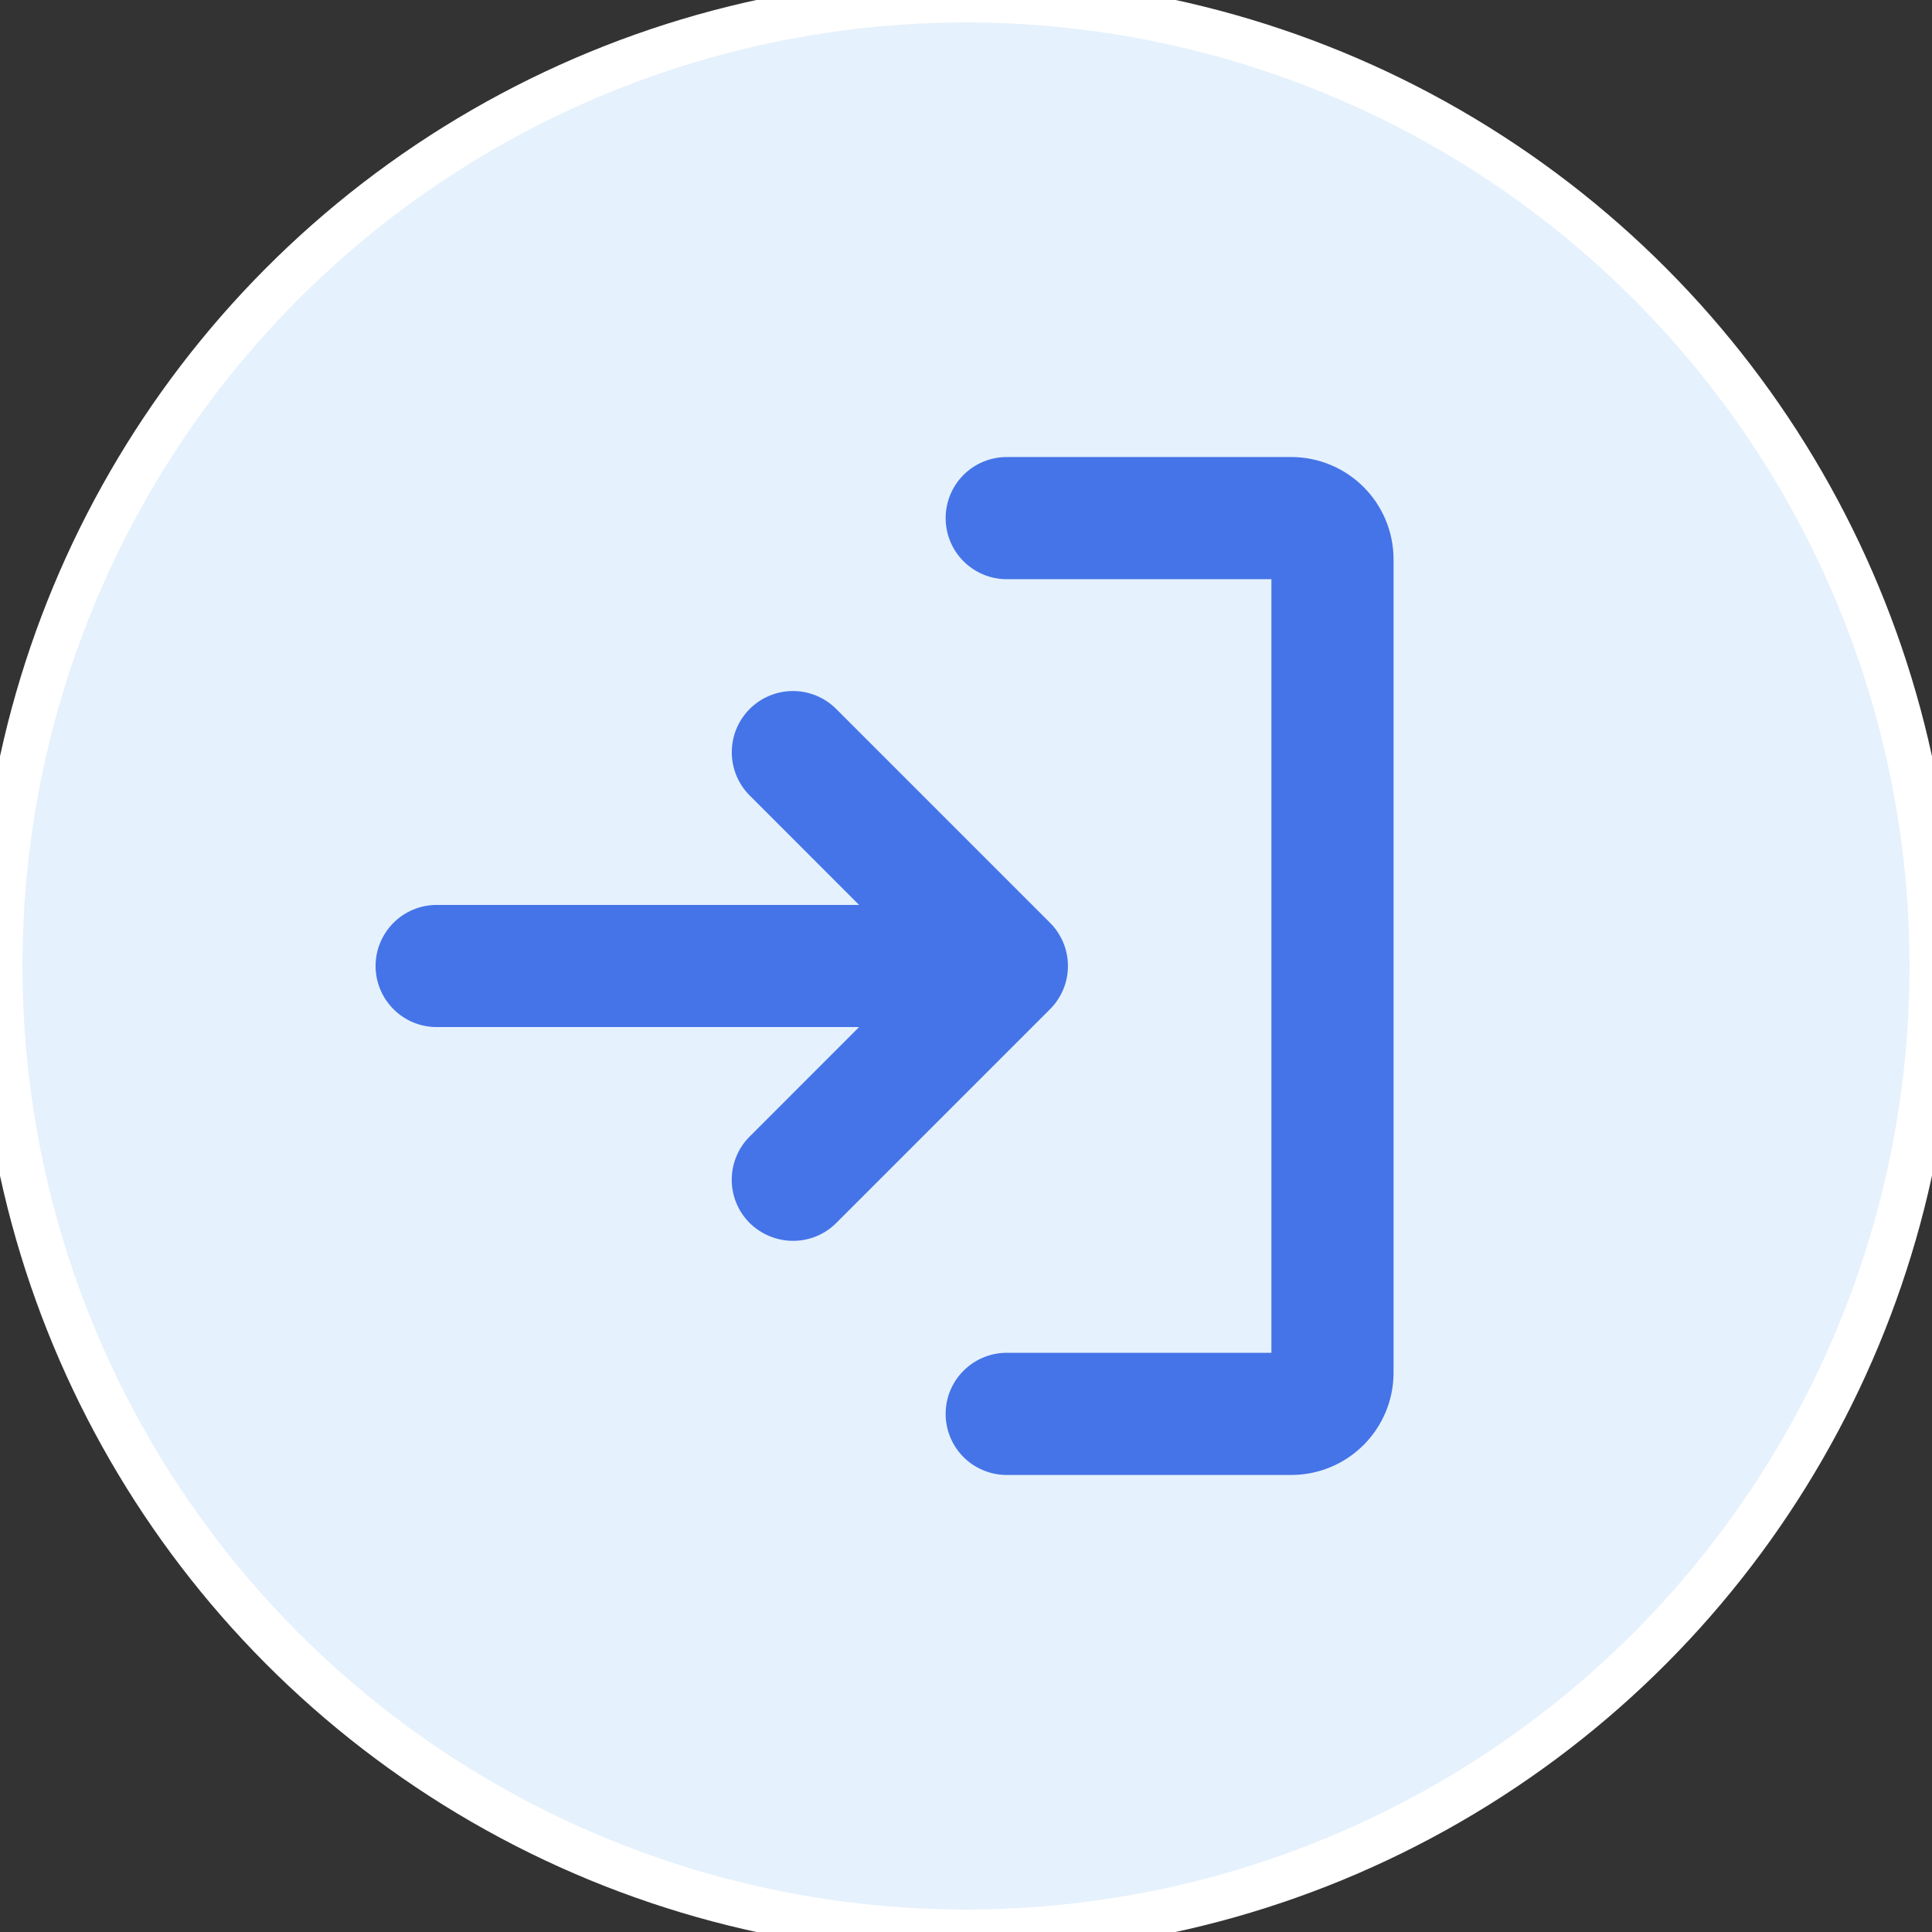
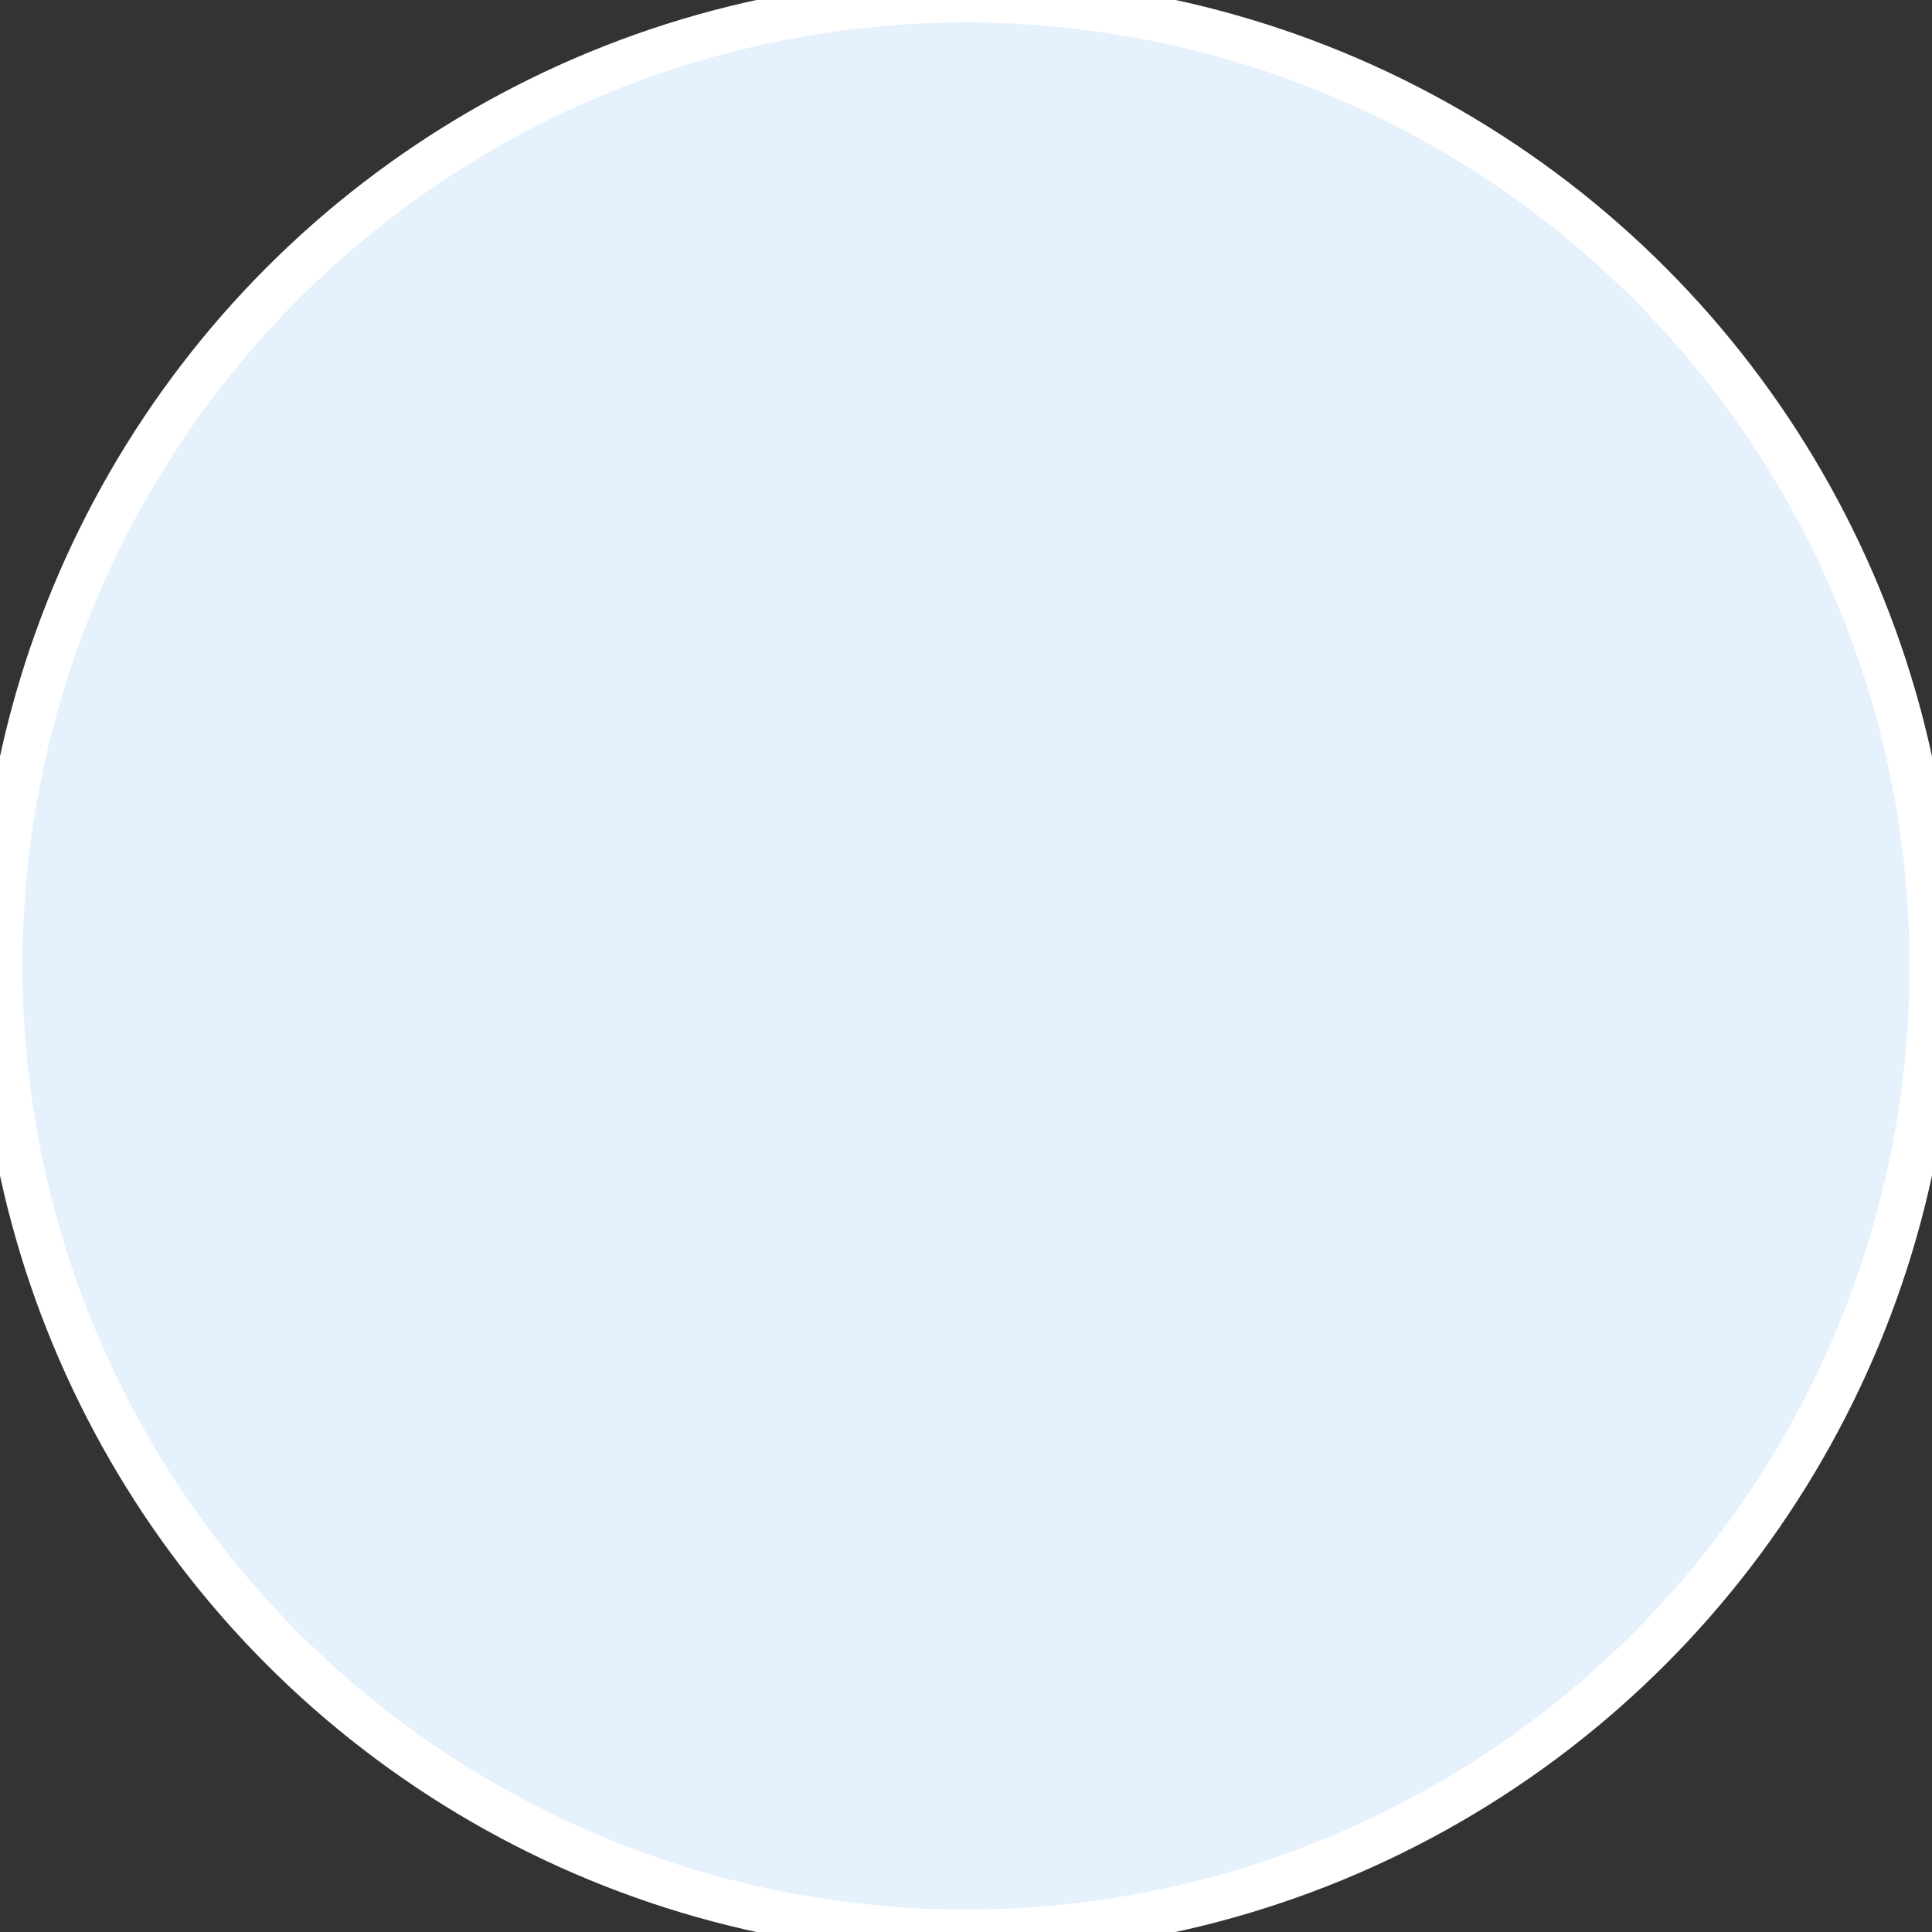
<svg xmlns="http://www.w3.org/2000/svg" width="43" height="43" viewBox="0 0 43 43" fill="none">
  <rect x="0" y="0" width="43" height="43" fill="#333333" stroke="none" />
  <circle cx="21.5" cy="21.5" r="21.5" fill="#E5F1FC" />
  <circle cx="21.5" cy="21.5" r="21.5" stroke="white" />
-   <path d="M23.369 22.463L18.611 27.221C18.485 27.347 18.335 27.447 18.169 27.515C18.004 27.583 17.827 27.618 17.648 27.617C17.288 27.616 16.942 27.473 16.686 27.221C16.559 27.094 16.458 26.944 16.39 26.779C16.321 26.614 16.286 26.437 16.286 26.258C16.286 26.079 16.321 25.902 16.39 25.736C16.458 25.571 16.559 25.421 16.686 25.295L19.121 22.859H9.719C9.358 22.859 9.012 22.716 8.758 22.461C8.503 22.206 8.359 21.86 8.359 21.5C8.359 21.14 8.503 20.794 8.758 20.539C9.012 20.284 9.358 20.141 9.719 20.141H19.121L16.686 17.705C16.43 17.45 16.287 17.103 16.287 16.742C16.287 16.381 16.43 16.035 16.686 15.779C16.941 15.524 17.287 15.38 17.648 15.38C18.01 15.38 18.356 15.524 18.611 15.779L23.369 20.537C23.496 20.663 23.596 20.814 23.665 20.979C23.734 21.144 23.769 21.321 23.769 21.5C23.769 21.679 23.734 21.856 23.665 22.021C23.596 22.186 23.496 22.337 23.369 22.463ZM28.75 10.172H22.406C22.046 10.172 21.7 10.315 21.445 10.57C21.19 10.825 21.047 11.171 21.047 11.531C21.047 11.892 21.19 12.238 21.445 12.492C21.7 12.747 22.046 12.891 22.406 12.891H28.297V30.109H22.406C22.046 30.109 21.7 30.253 21.445 30.508C21.19 30.762 21.047 31.108 21.047 31.469C21.047 31.829 21.19 32.175 21.445 32.43C21.7 32.685 22.046 32.828 22.406 32.828H28.75C29.35 32.825 29.924 32.586 30.349 32.161C30.773 31.737 31.013 31.163 31.016 30.562V12.438C31.013 11.838 30.773 11.263 30.349 10.839C29.924 10.415 29.35 10.175 28.75 10.172Z" fill="#4574E8" />
</svg>